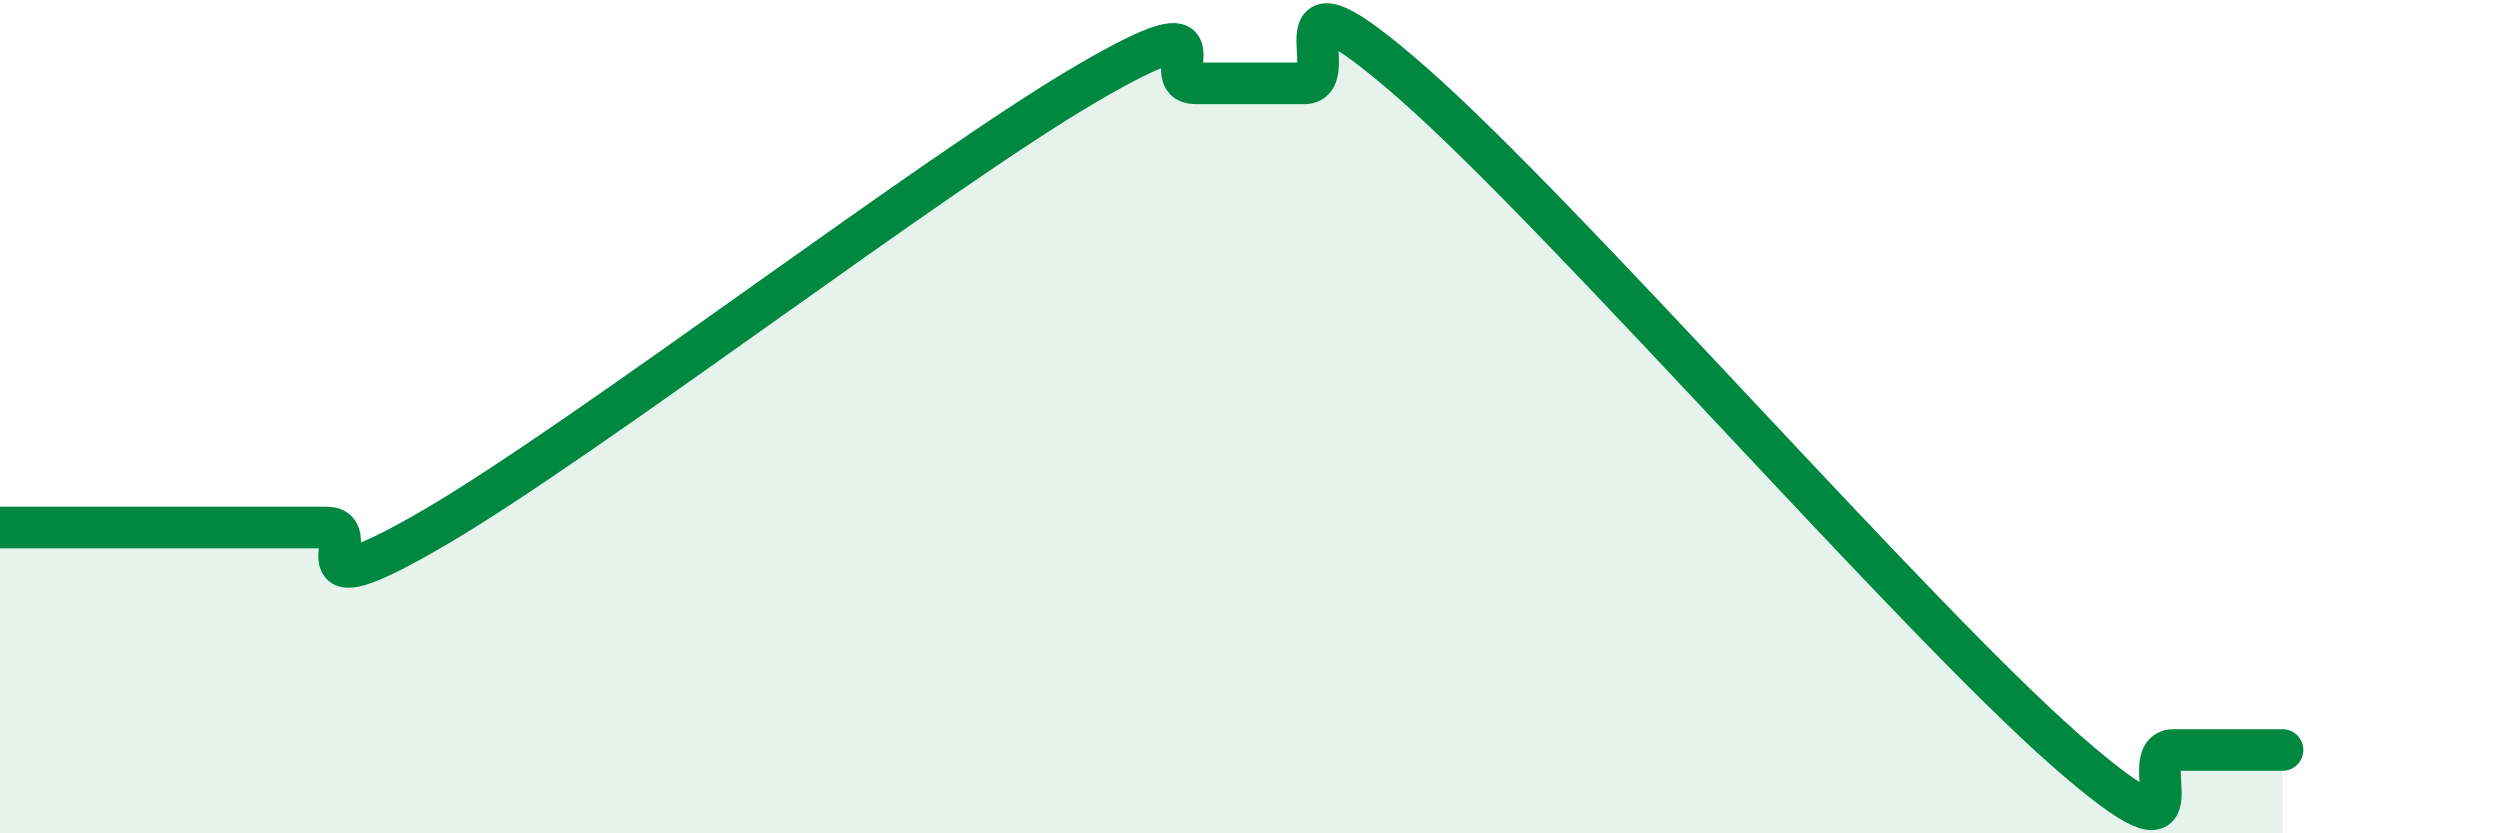
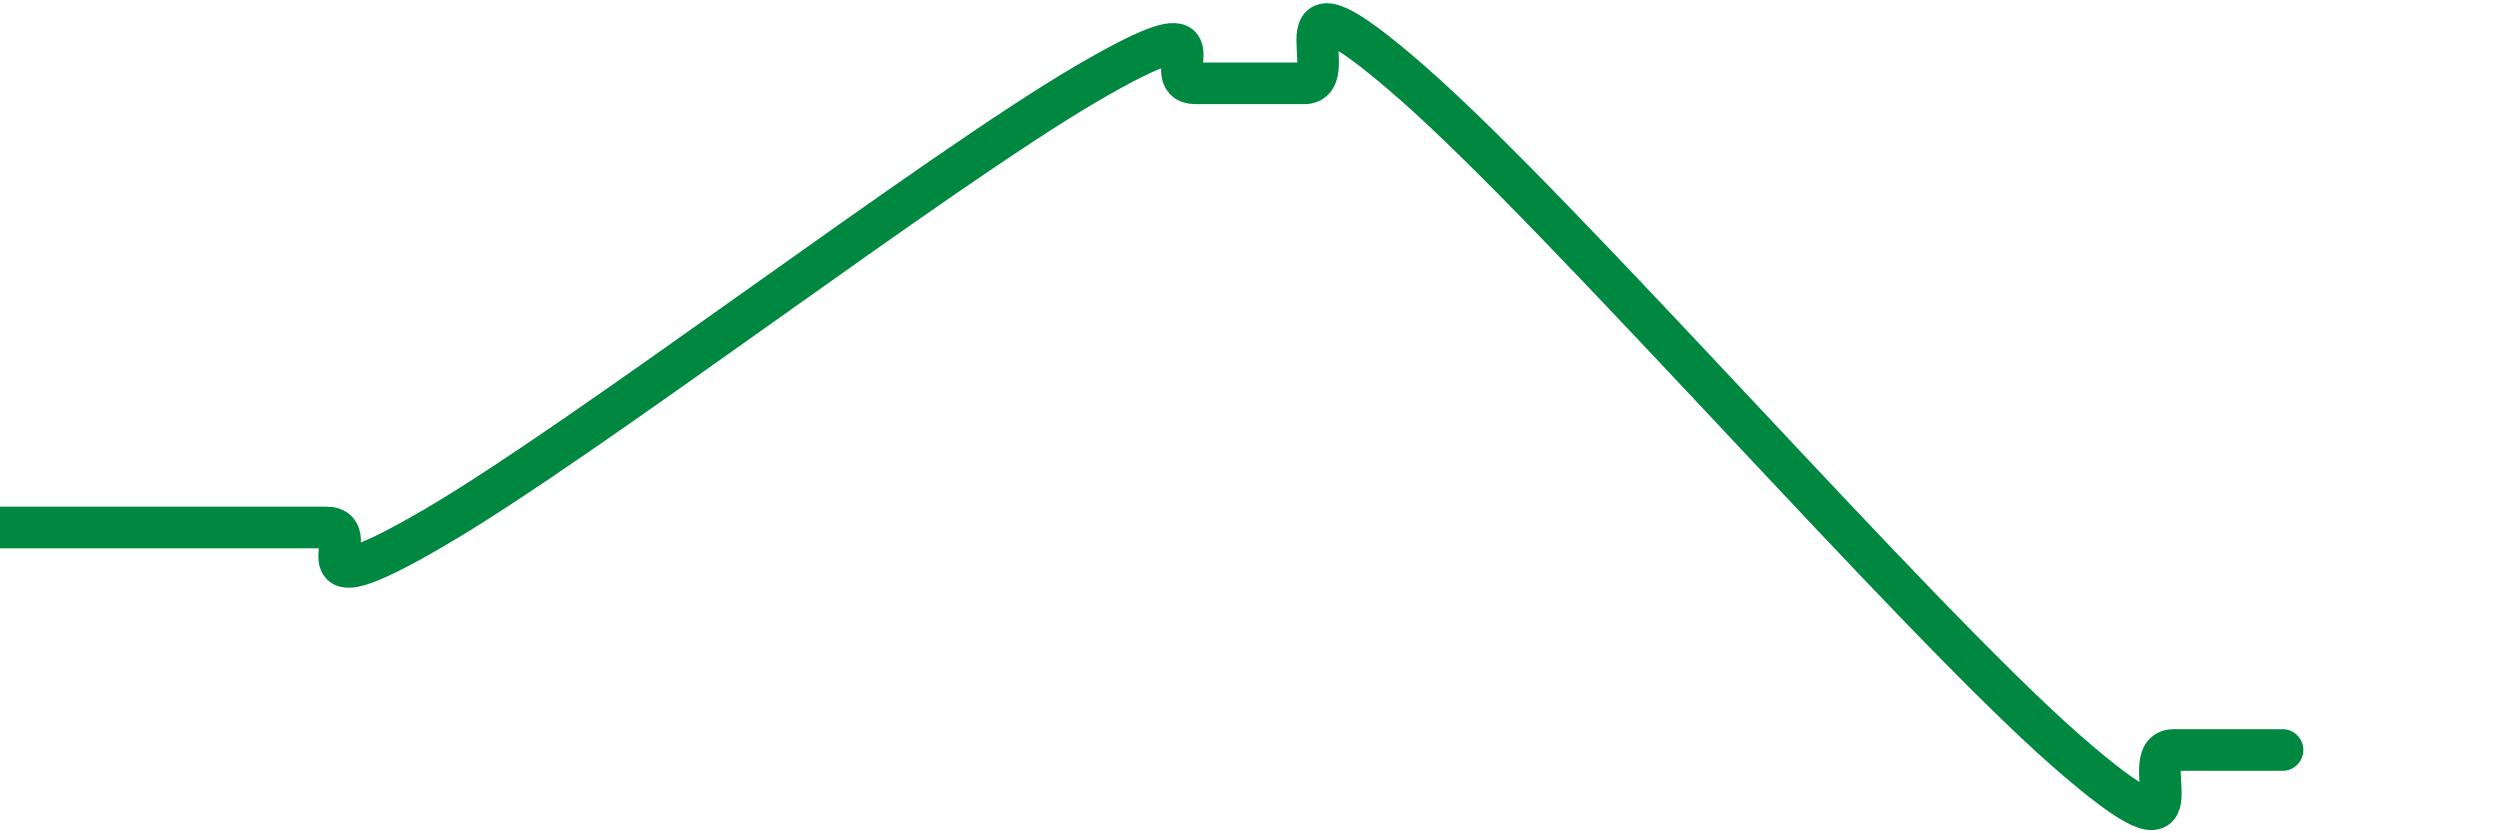
<svg xmlns="http://www.w3.org/2000/svg" width="60" height="20" viewBox="0 0 60 20">
-   <path d="M 0,12.66 C 0.52,12.66 1.57,12.66 2.61,12.66 C 3.65,12.66 4.18,12.66 5.22,12.66 C 6.26,12.66 6.79,12.66 7.83,12.66 C 8.87,12.66 6.78,14.79 10.43,12.66 C 14.08,10.53 22.44,4.13 26.09,2 C 29.74,-0.13 27.66,2 28.7,2 C 29.74,2 30.26,2 31.3,2 C 32.34,2 30.26,-1.2 33.91,2 C 37.56,5.2 45.92,14.8 49.57,18 C 53.22,21.2 51.13,18 52.17,18 C 53.21,18 54.26,18 54.78,18L54.78 20L0 20Z" fill="#008740" opacity="0.1" stroke-linecap="round" stroke-linejoin="round" />
  <path d="M 0,12.66 C 0.52,12.66 1.57,12.66 2.61,12.66 C 3.65,12.66 4.18,12.66 5.22,12.66 C 6.26,12.66 6.79,12.66 7.83,12.66 C 8.87,12.66 6.78,14.79 10.43,12.66 C 14.08,10.53 22.44,4.13 26.09,2 C 29.74,-0.13 27.66,2 28.7,2 C 29.74,2 30.26,2 31.3,2 C 32.34,2 30.26,-1.2 33.91,2 C 37.56,5.2 45.92,14.8 49.57,18 C 53.22,21.2 51.13,18 52.17,18 C 53.21,18 54.26,18 54.78,18" stroke="#008740" stroke-width="1" fill="none" stroke-linecap="round" stroke-linejoin="round" />
</svg>